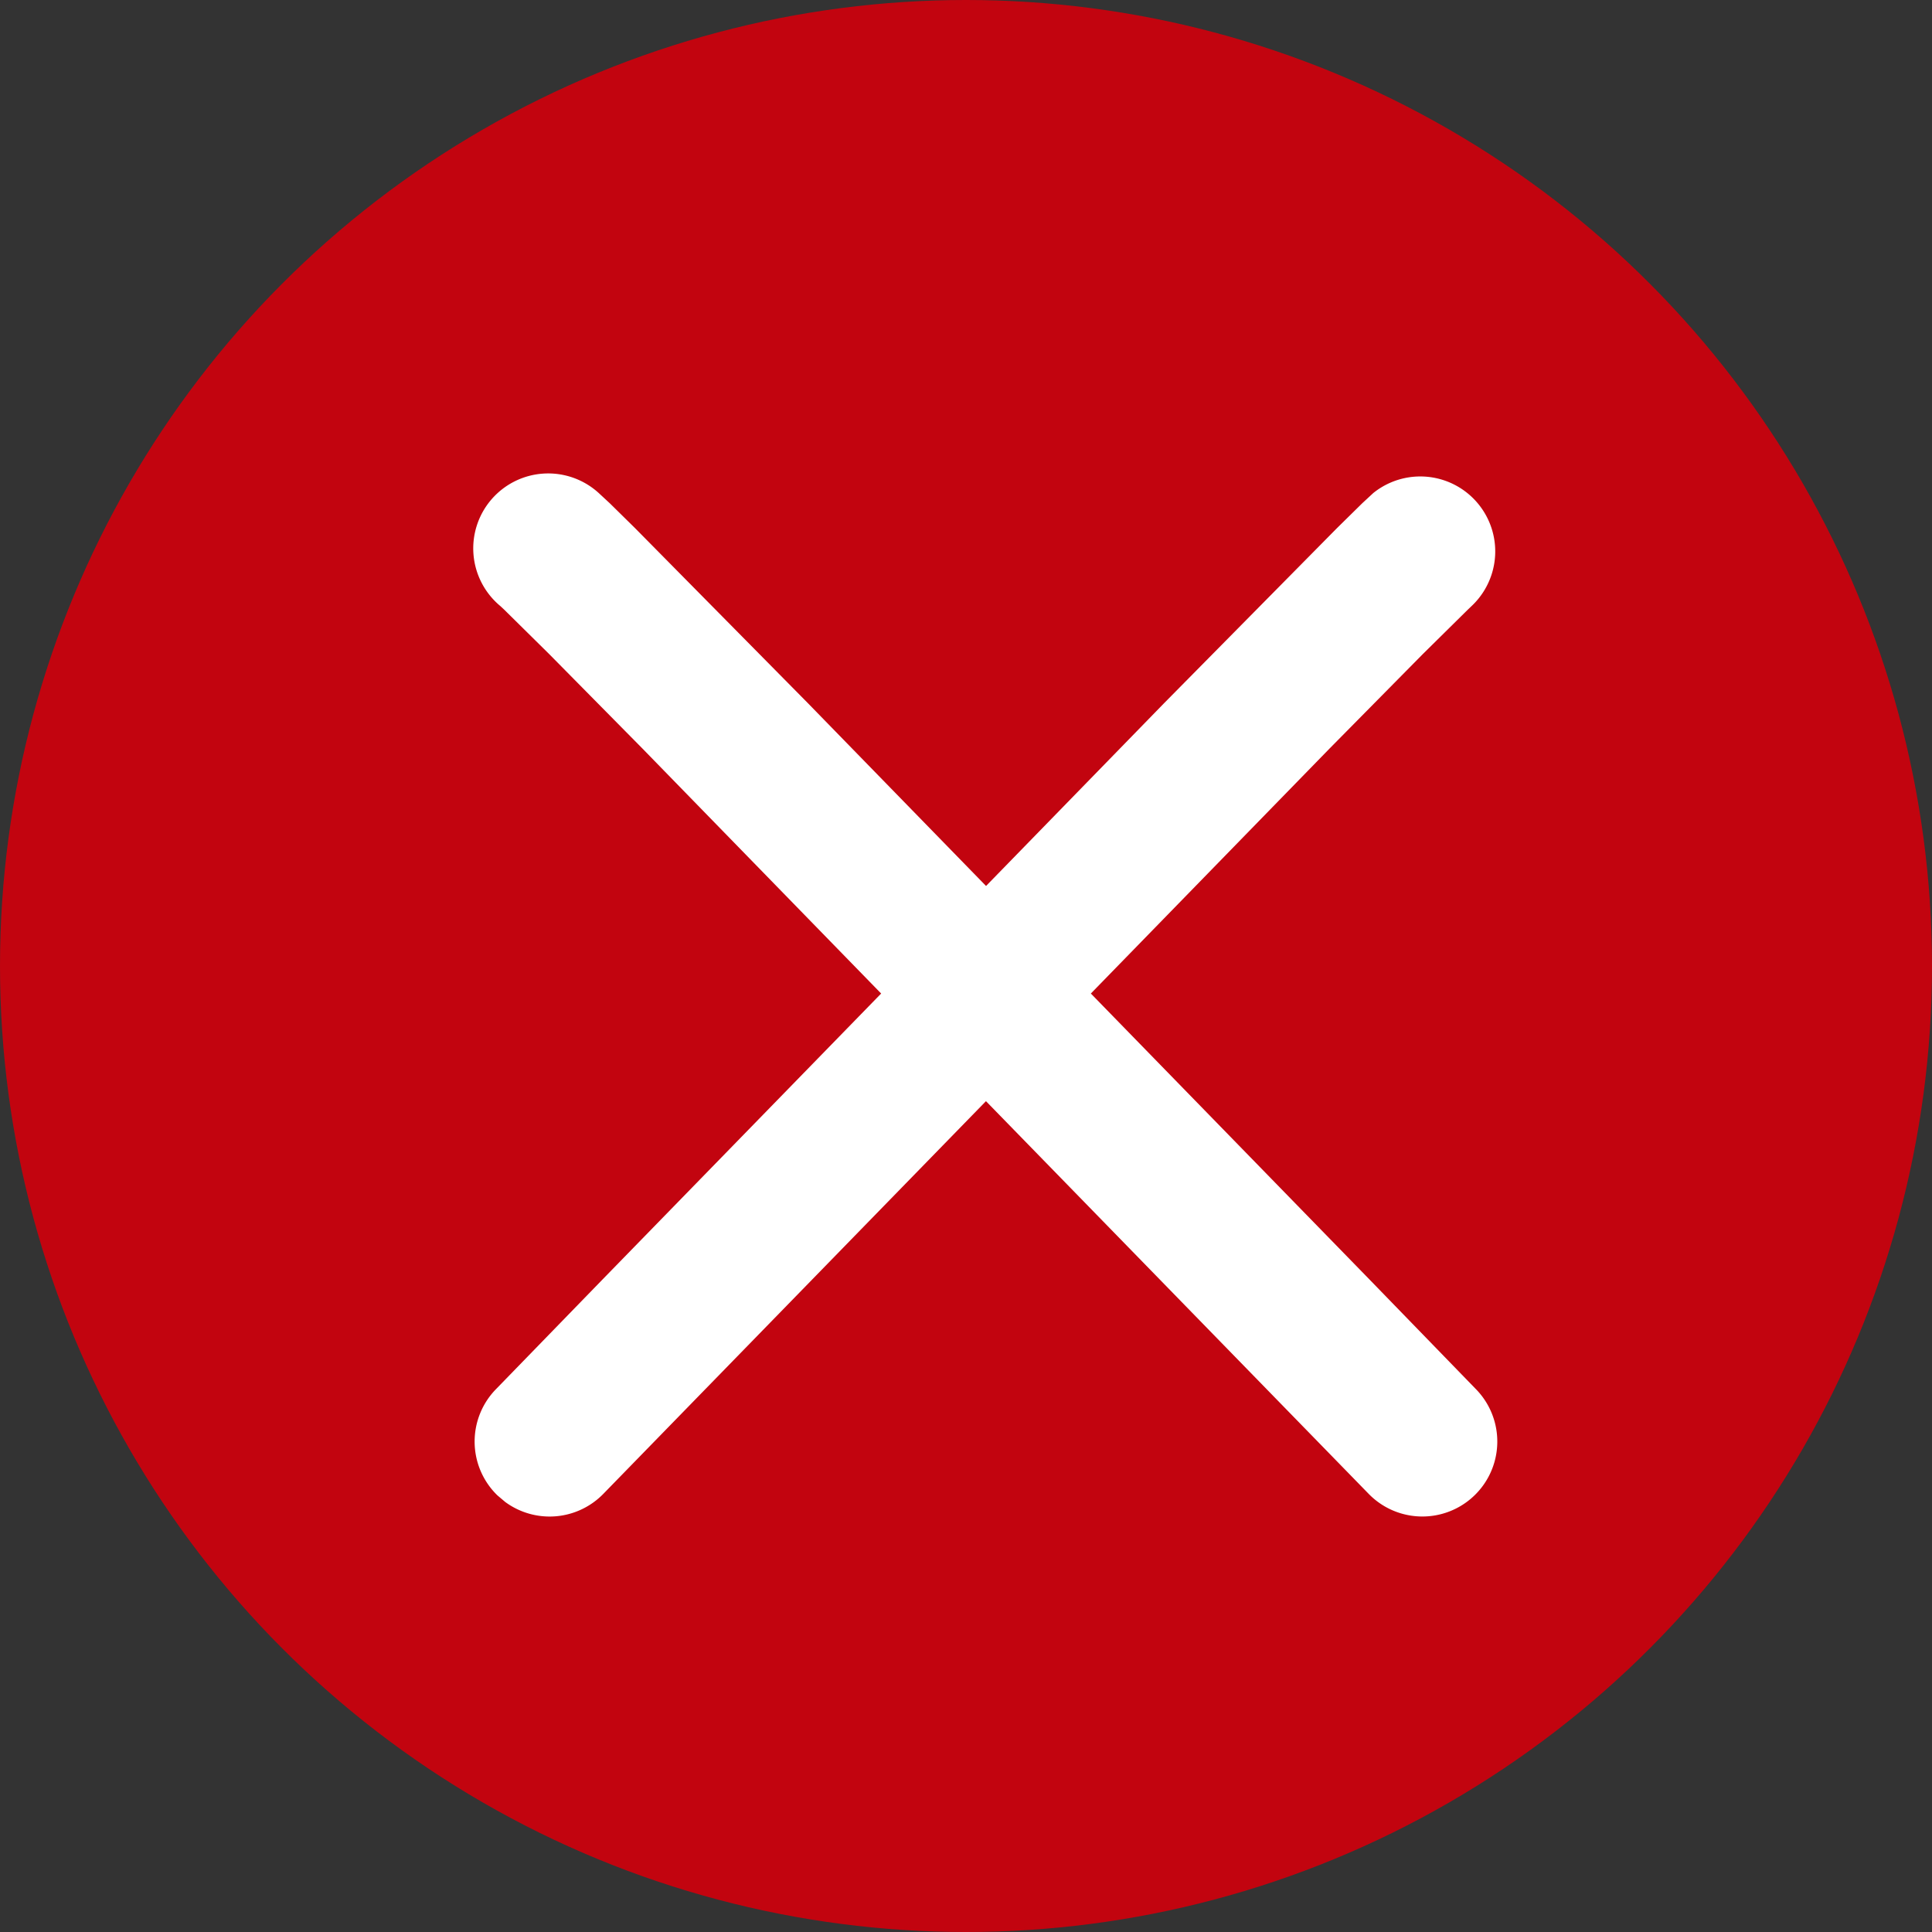
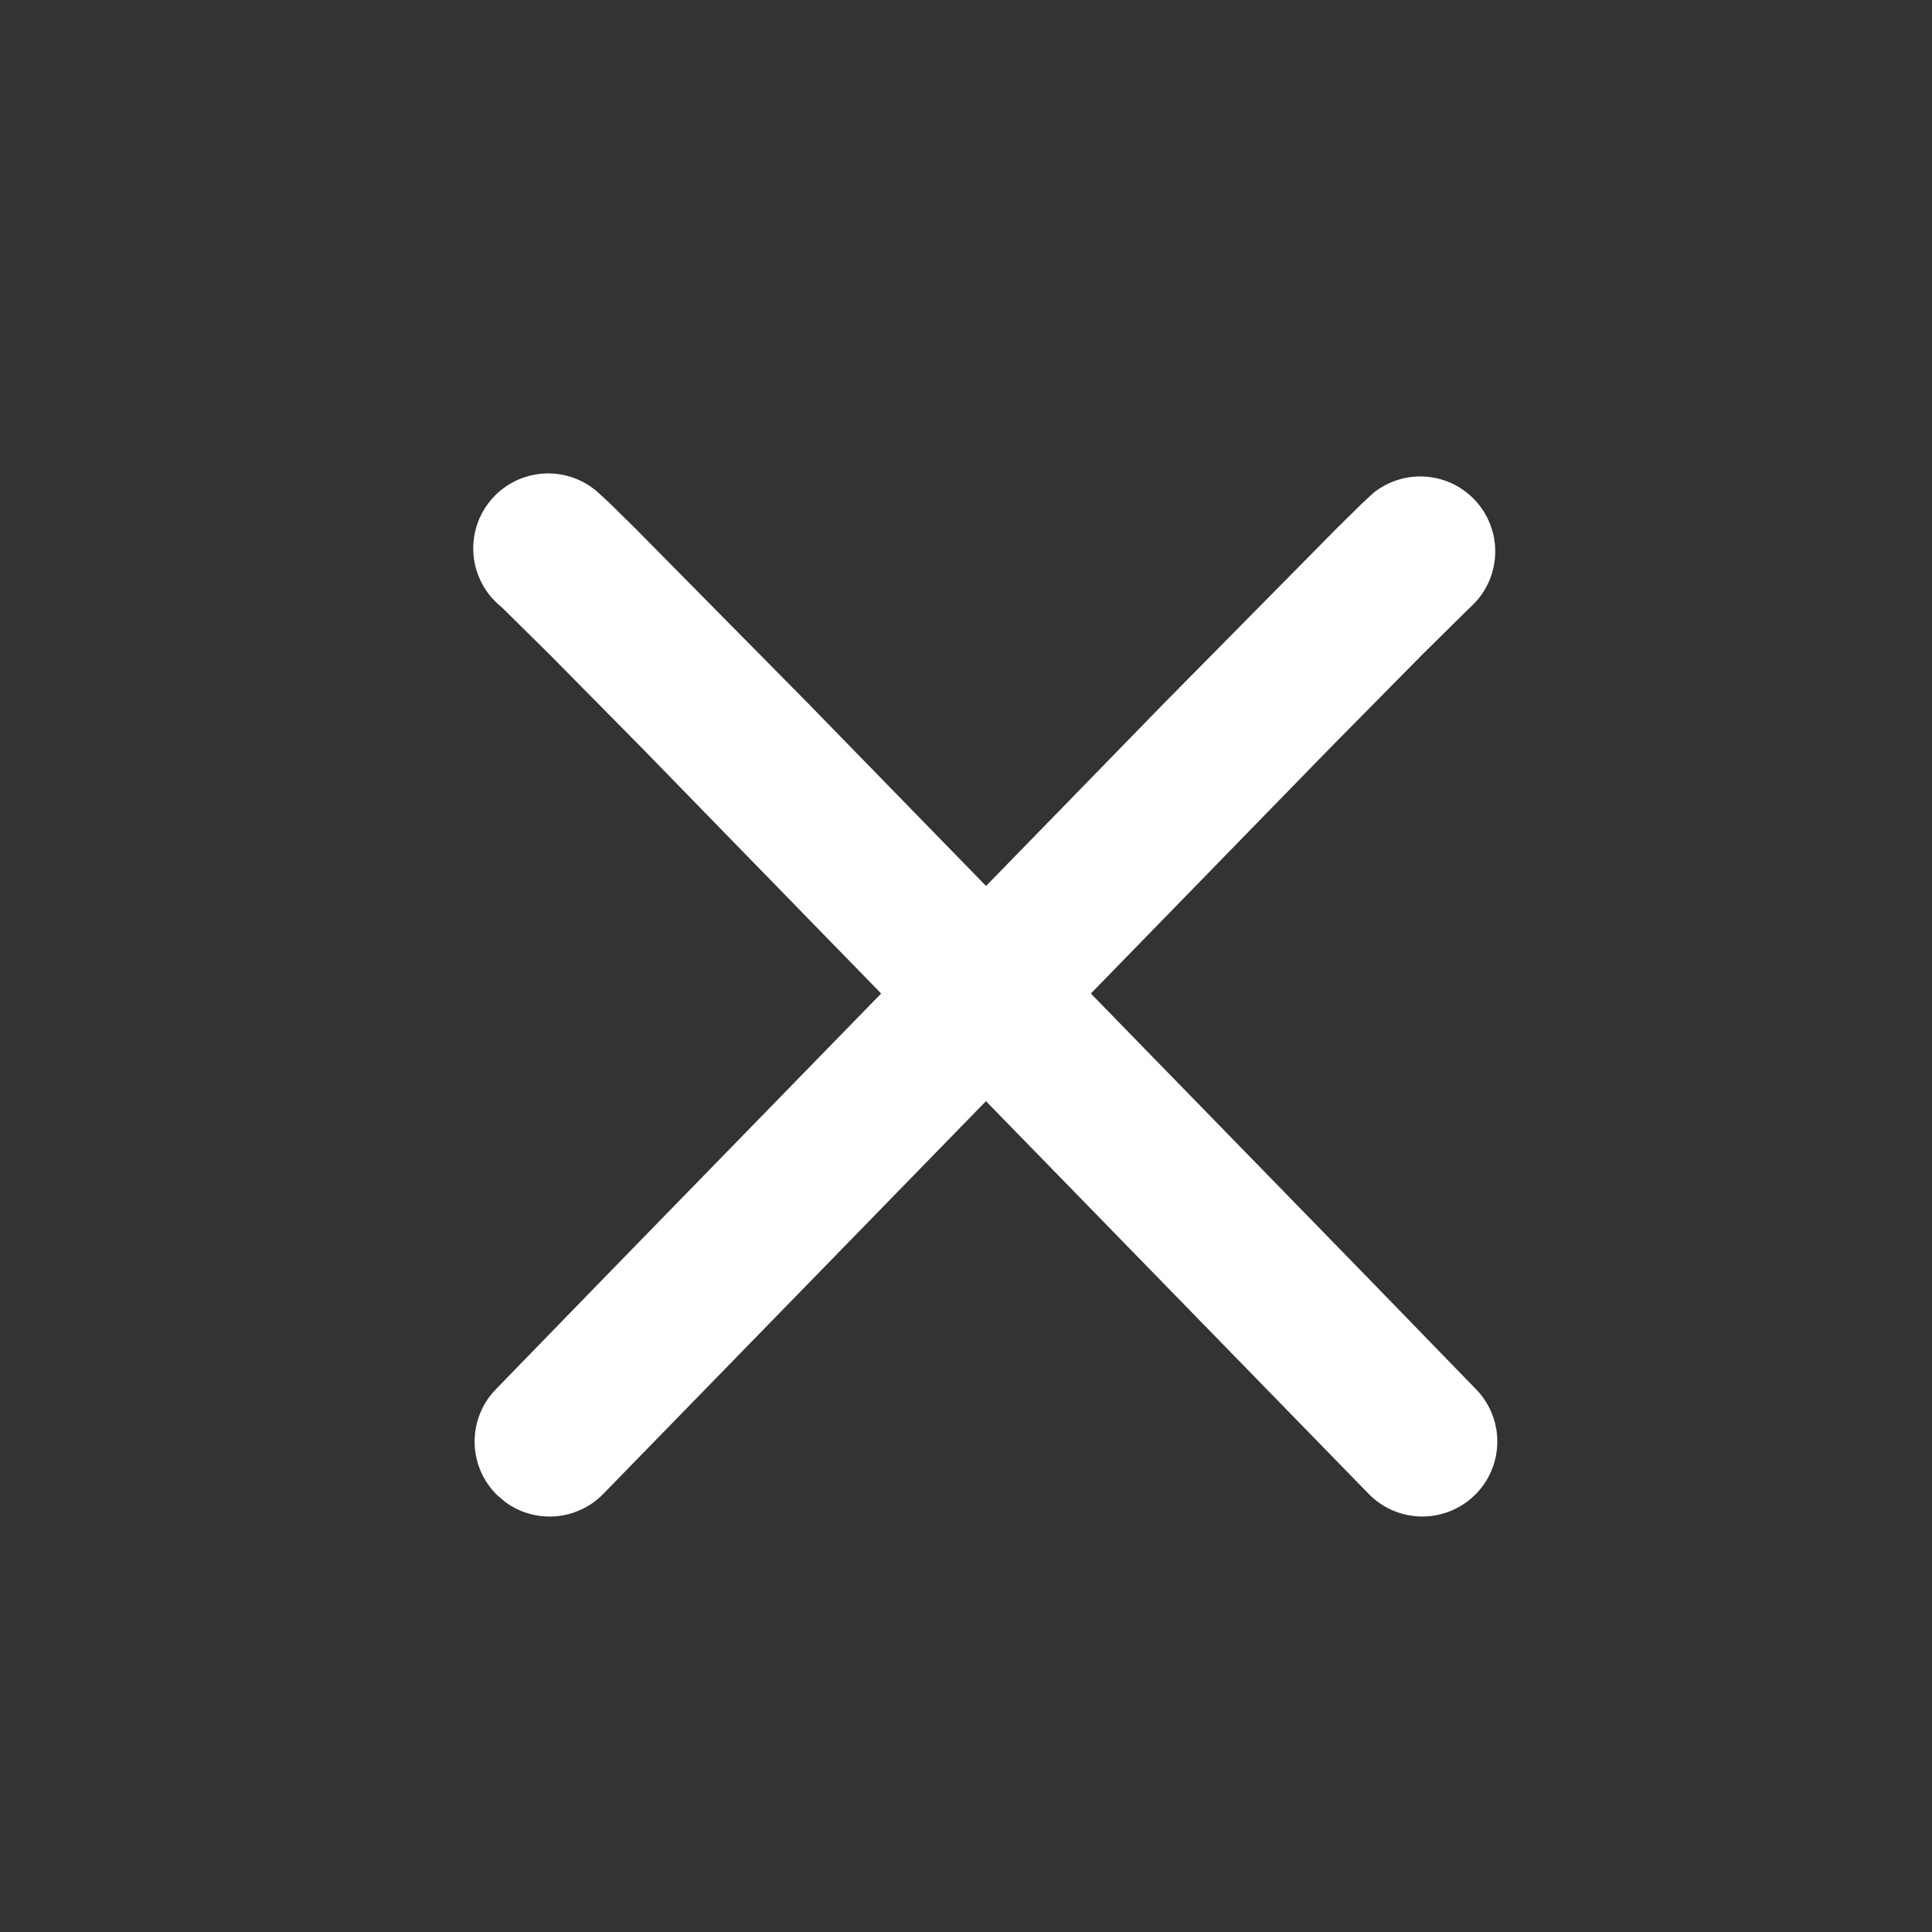
<svg xmlns="http://www.w3.org/2000/svg" width="24" height="24" viewBox="0 0 24 24">
  <rect x="0" y="0" width="24" height="24" fill="#333333" stroke="none" />
  <g fill="none" fill-rule="evenodd">
-     <circle fill="#C2040F" cx="12" cy="12" r="12" />
    <path d="M17.059 6.125a.931.931 0 0 1 1.22 1.405l-.046.044-.558.551-1.162 1.177-2.962 3.04 3.462 3.553 1.324 1.364a.931.931 0 0 1-1.336 1.297l-4.753-4.877-4.752 4.877a.931.931 0 0 1-1.22.102l-.097-.082a.931.931 0 0 1-.02-1.317l1.325-1.364 3.462-3.553-2.962-3.04-1.162-1.177-.558-.551-.047-.044a.931.931 0 1 1 1.221-1.405l.136.126.313.308 2.147 2.174 2.215 2.273 2.214-2.273 2.147-2.174.313-.308z" fill="#FFF" />
  </g>
</svg>